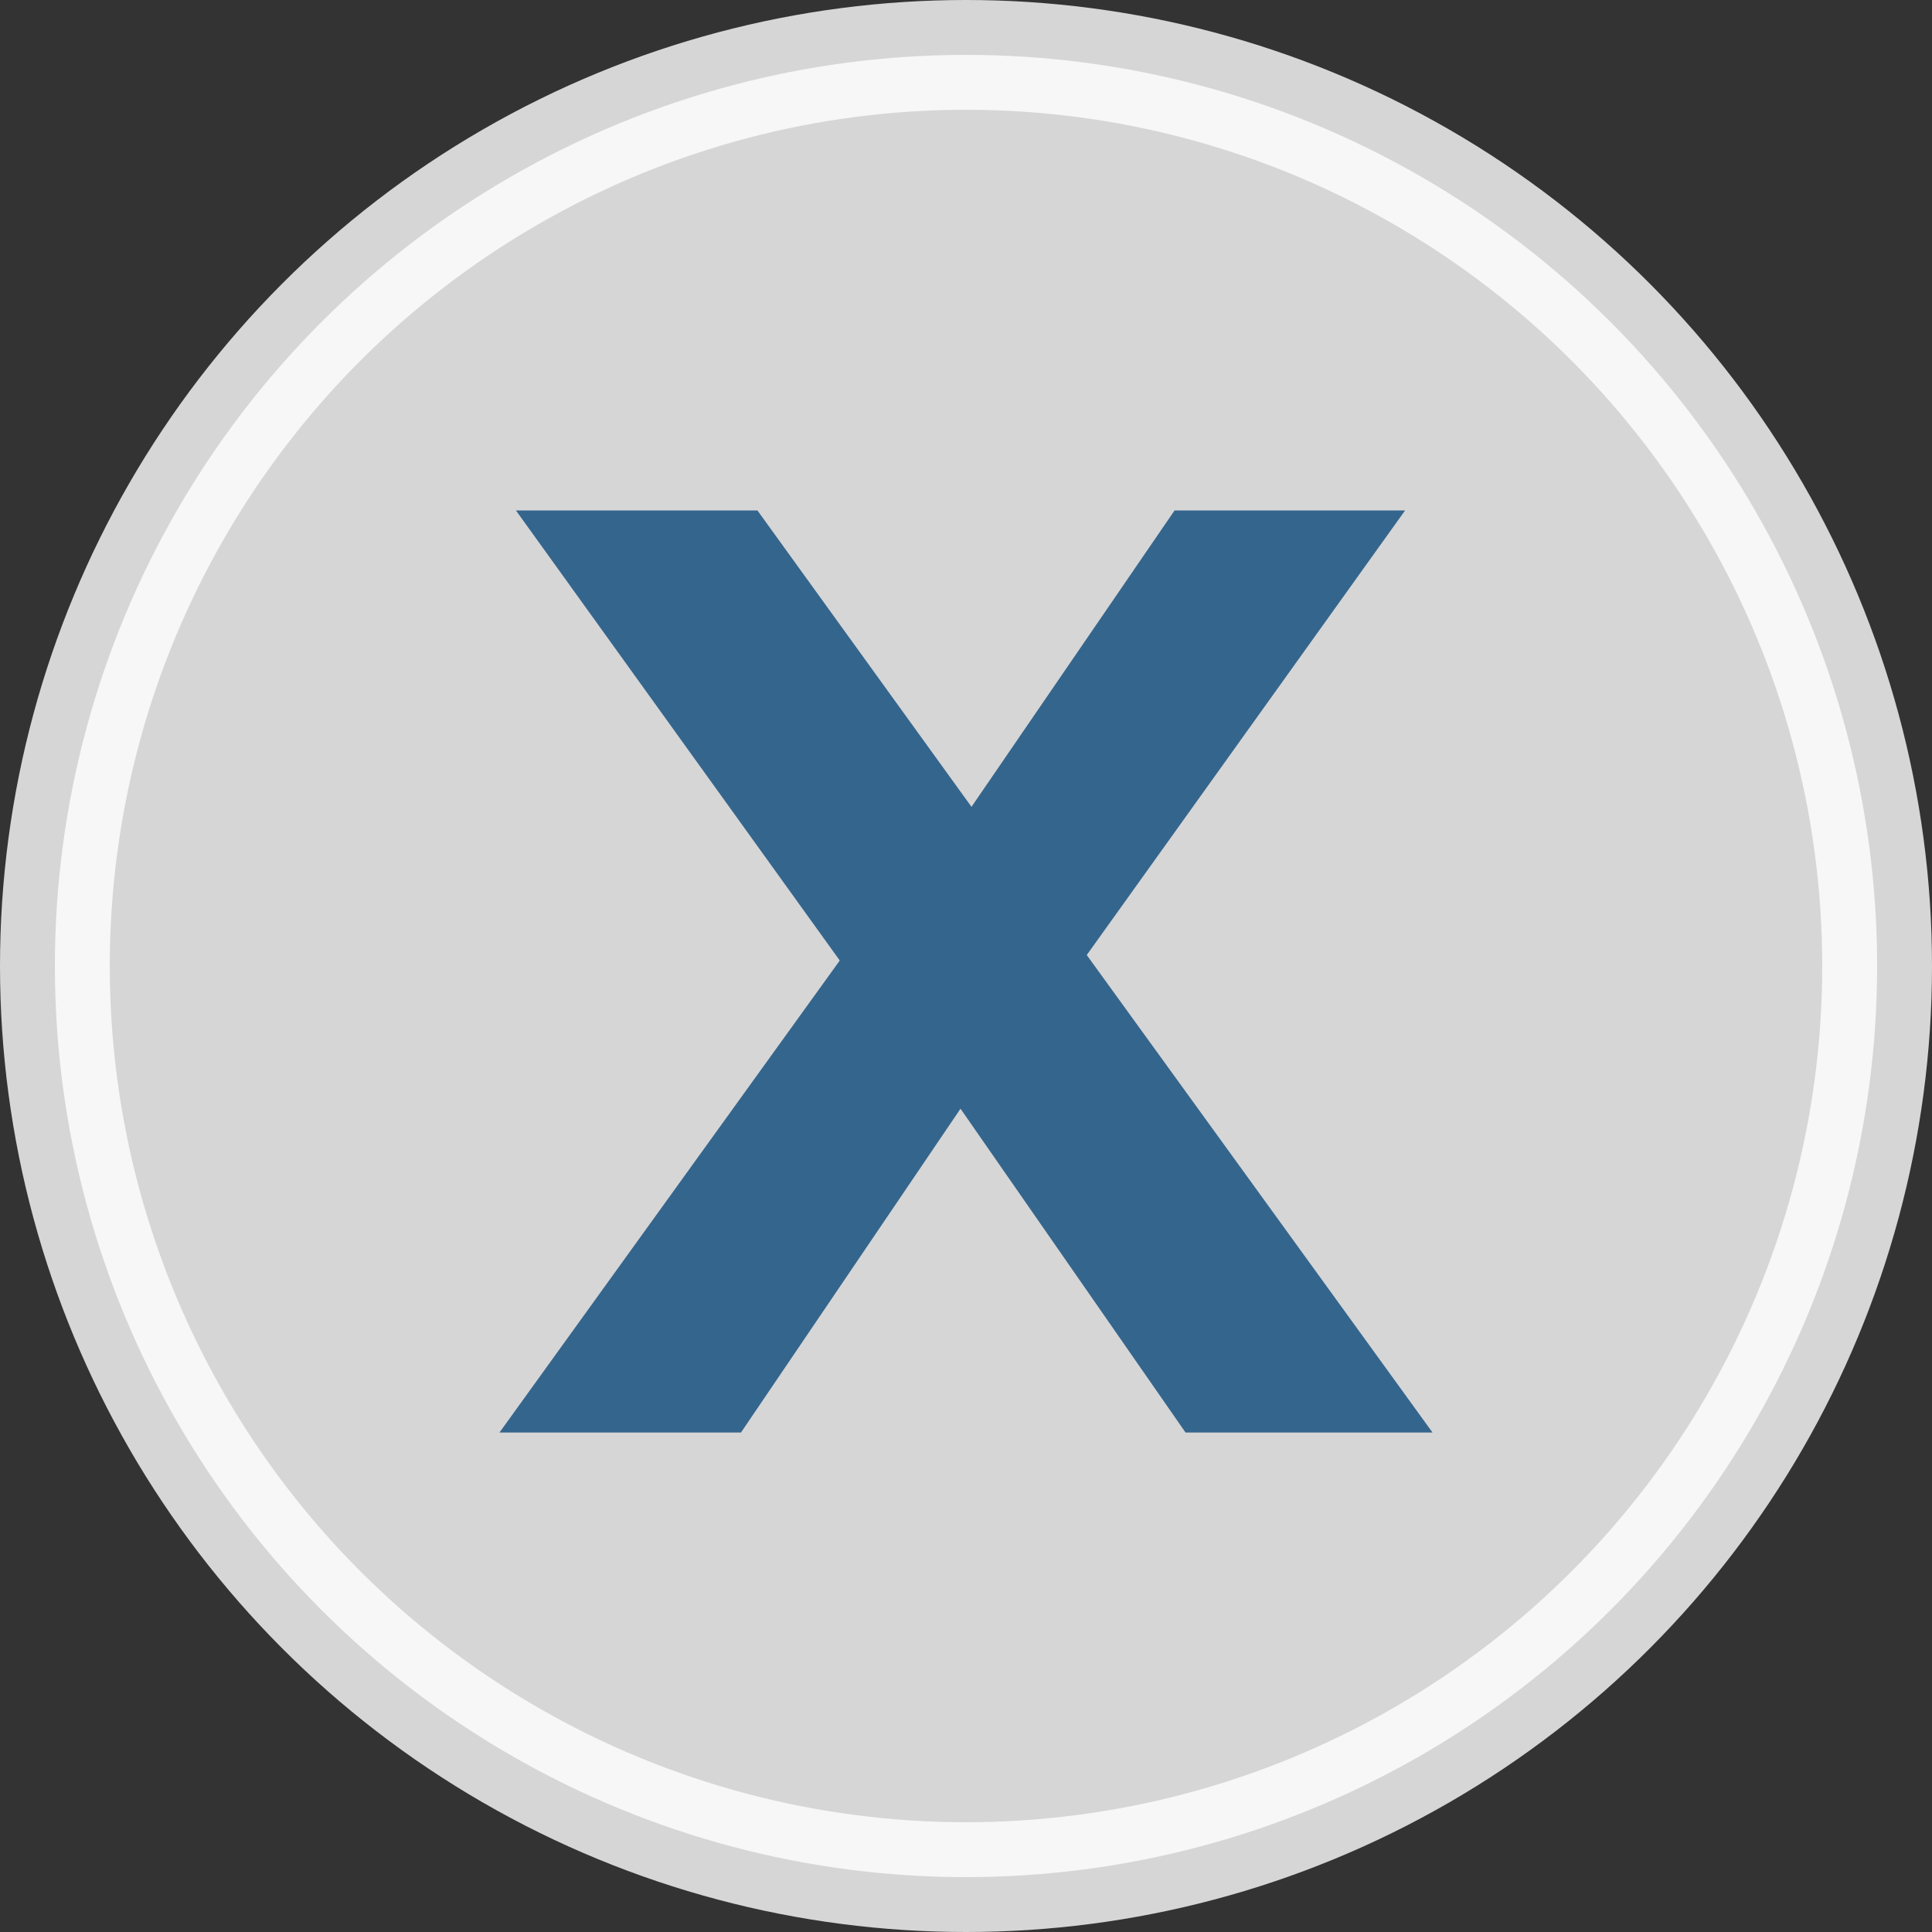
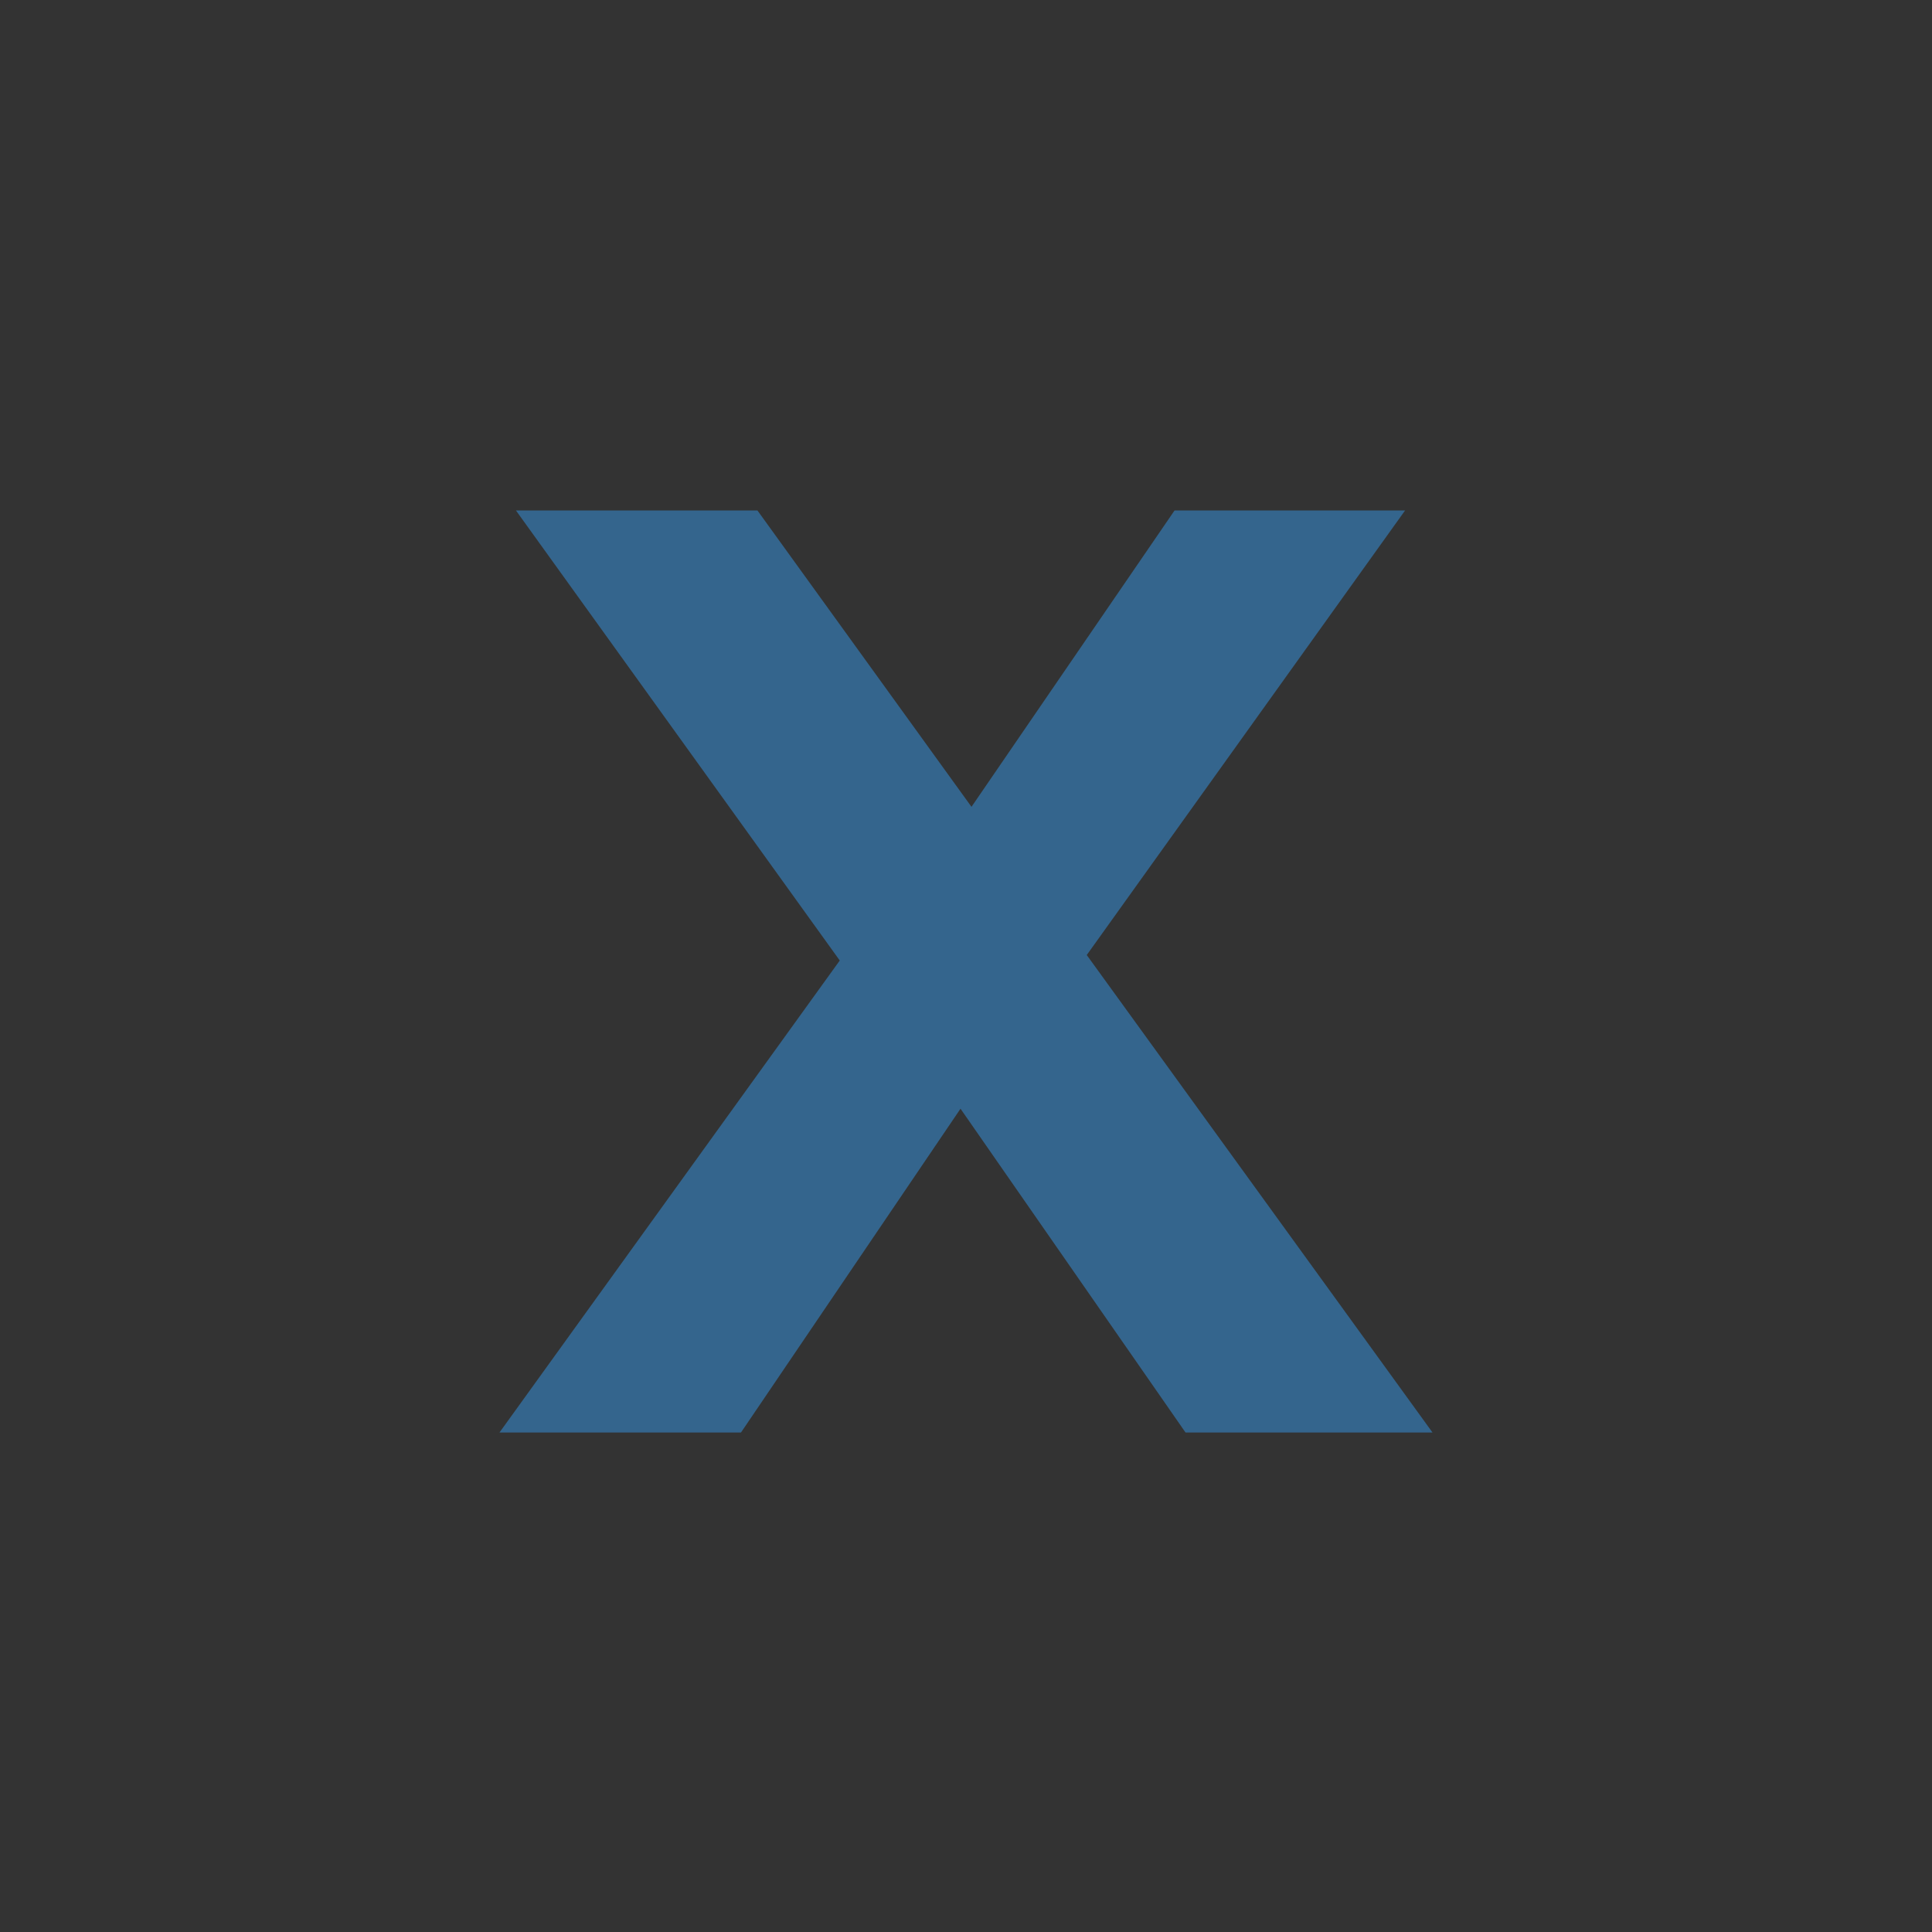
<svg xmlns="http://www.w3.org/2000/svg" version="1.1" id="Layer_1" x="0px" y="0px" viewBox="0 0 35.2 35.2" style="enable-background:new 0 0 35.2 35.2;" xml:space="preserve">
  <rect x="0" y="0" width="35.2" height="35.2" fill="#333333" stroke="none" />
  <style type="text/css">
	.st0{opacity:0.8;fill:#FFFFFF;stroke:#FFFFFF;stroke-width:2;enable-background:new    ;}
	.st1{fill:#34658D;}
</style>
-   <circle class="st0" cx="17.6" cy="17.6" r="16.6" />
  <polygon class="st1" points="26.1,26.1 19.8,17.4 25.6,9.3 21.4,9.3 17.7,14.7 13.8,9.3 9.4,9.3 15.3,17.5 9.1,26.1 13.5,26.1   17.5,20.2 21.6,26.1 " />
</svg>